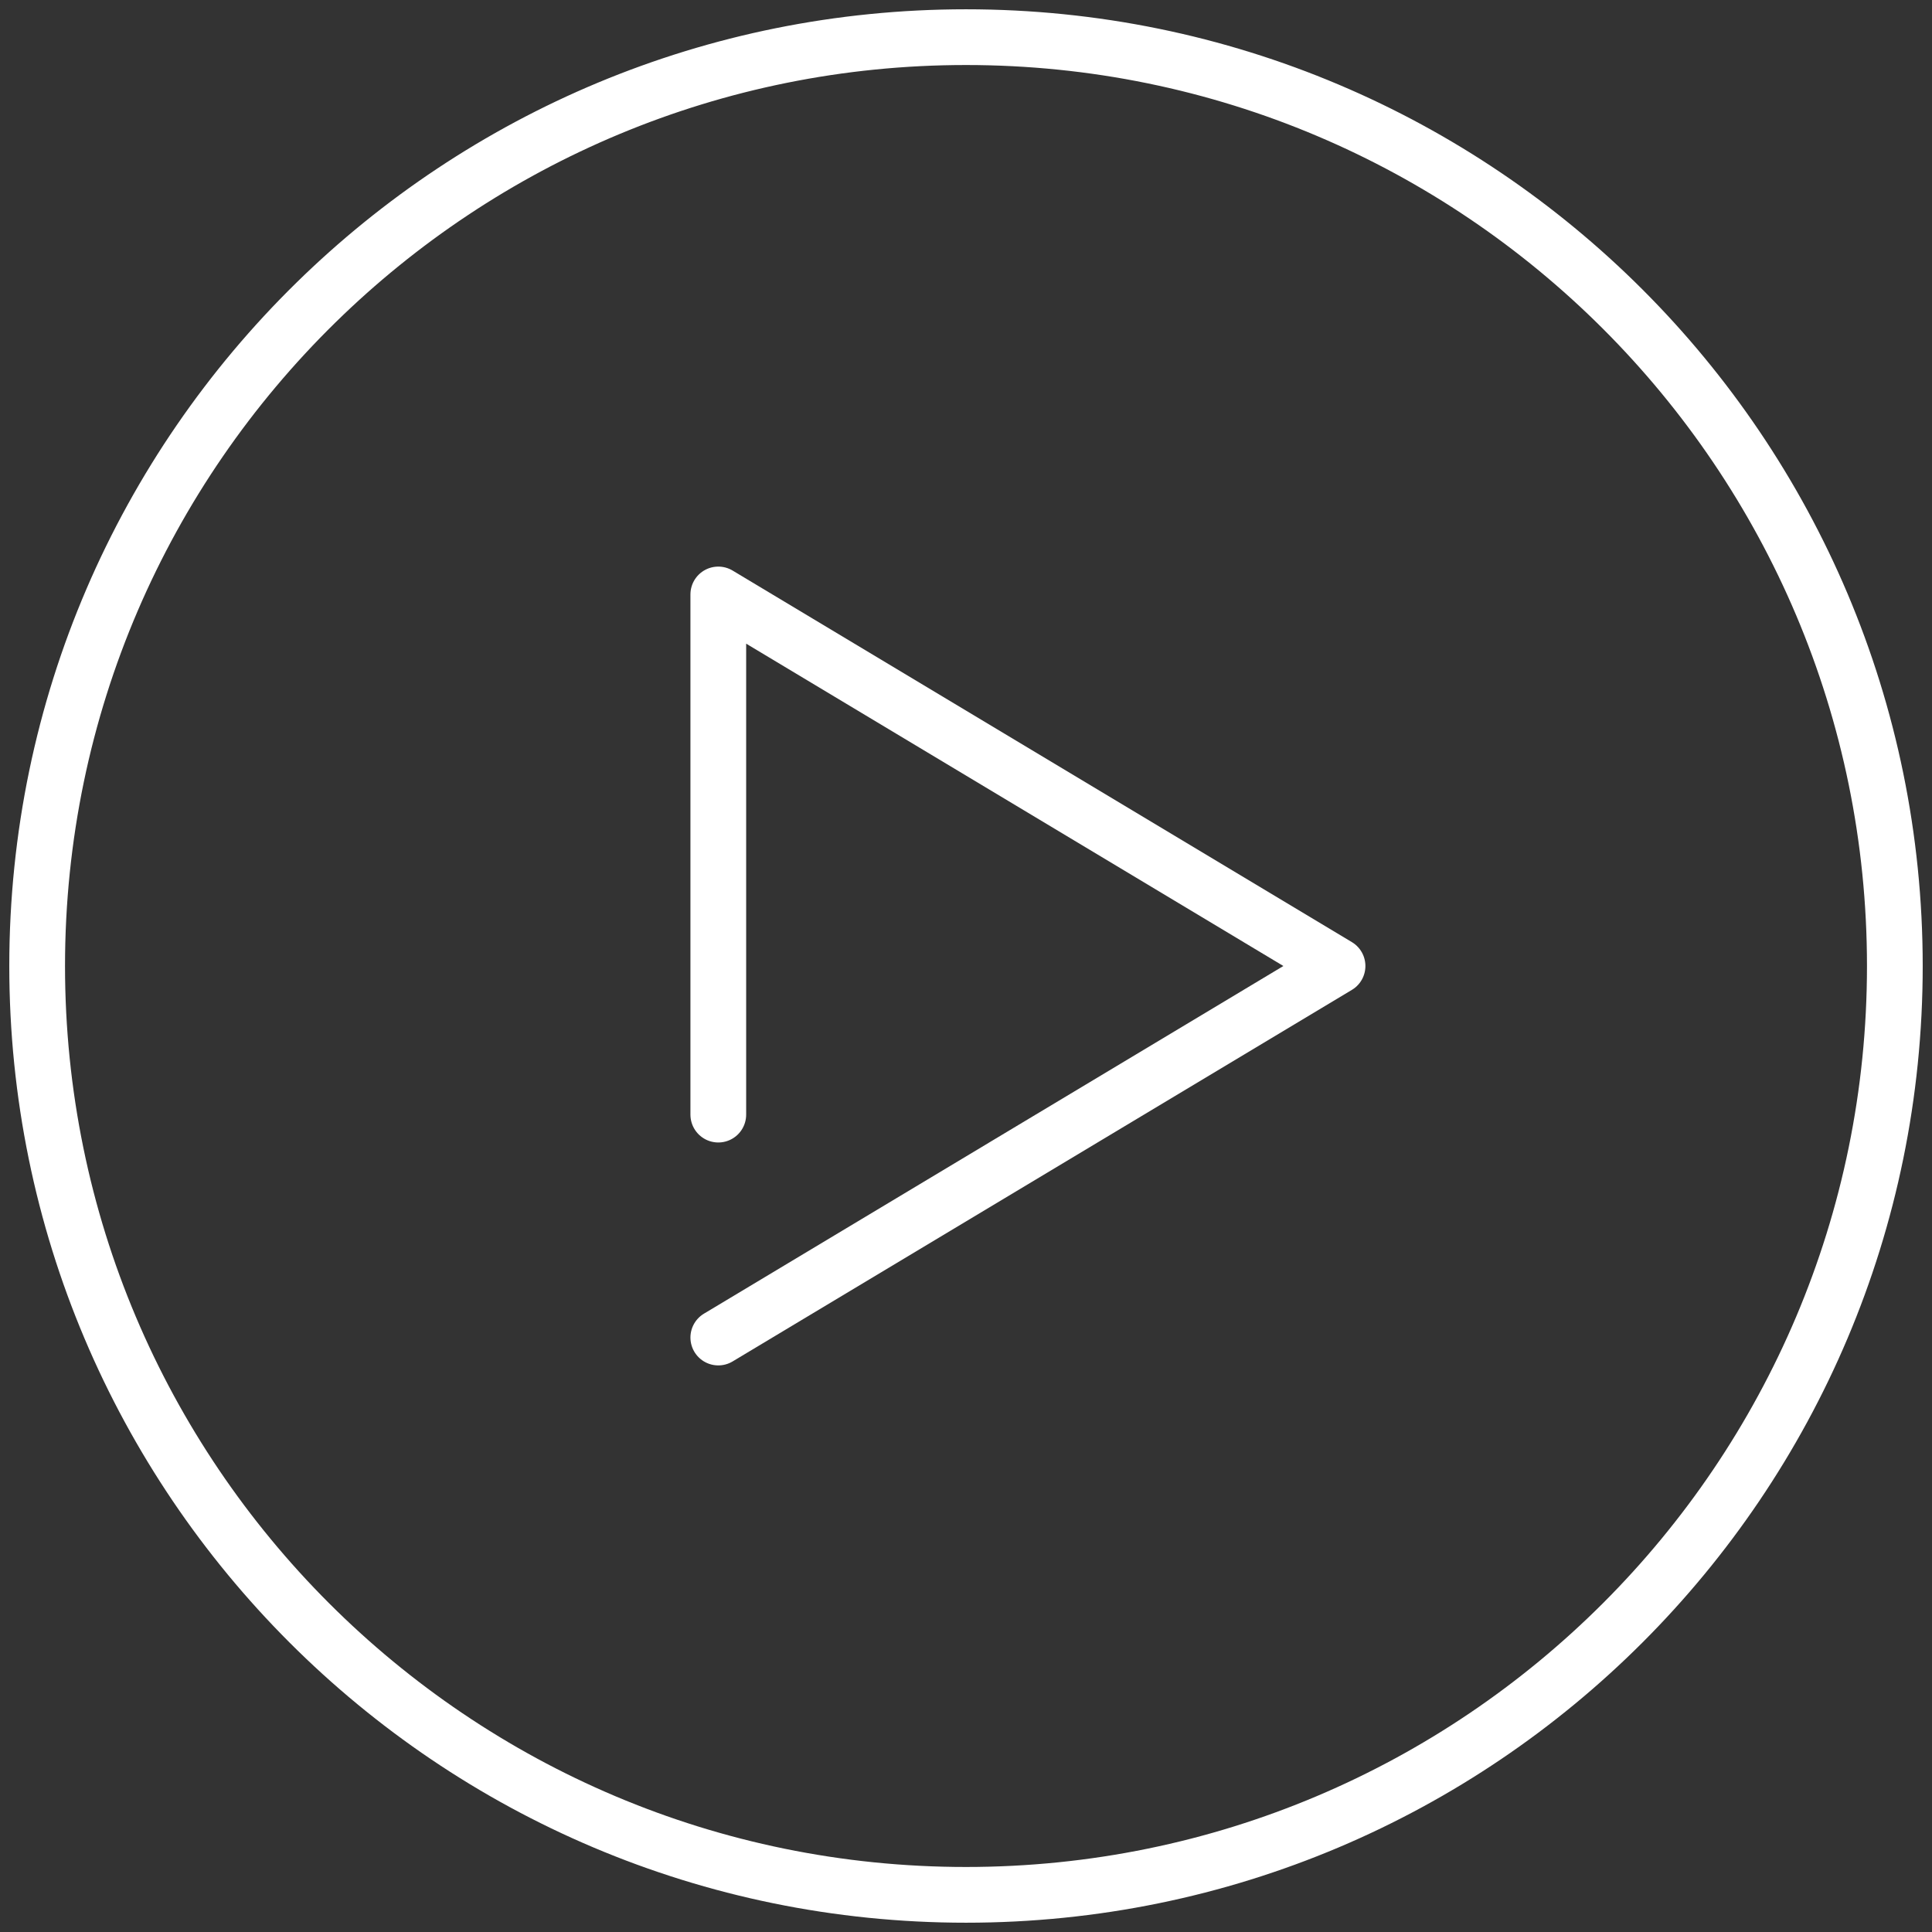
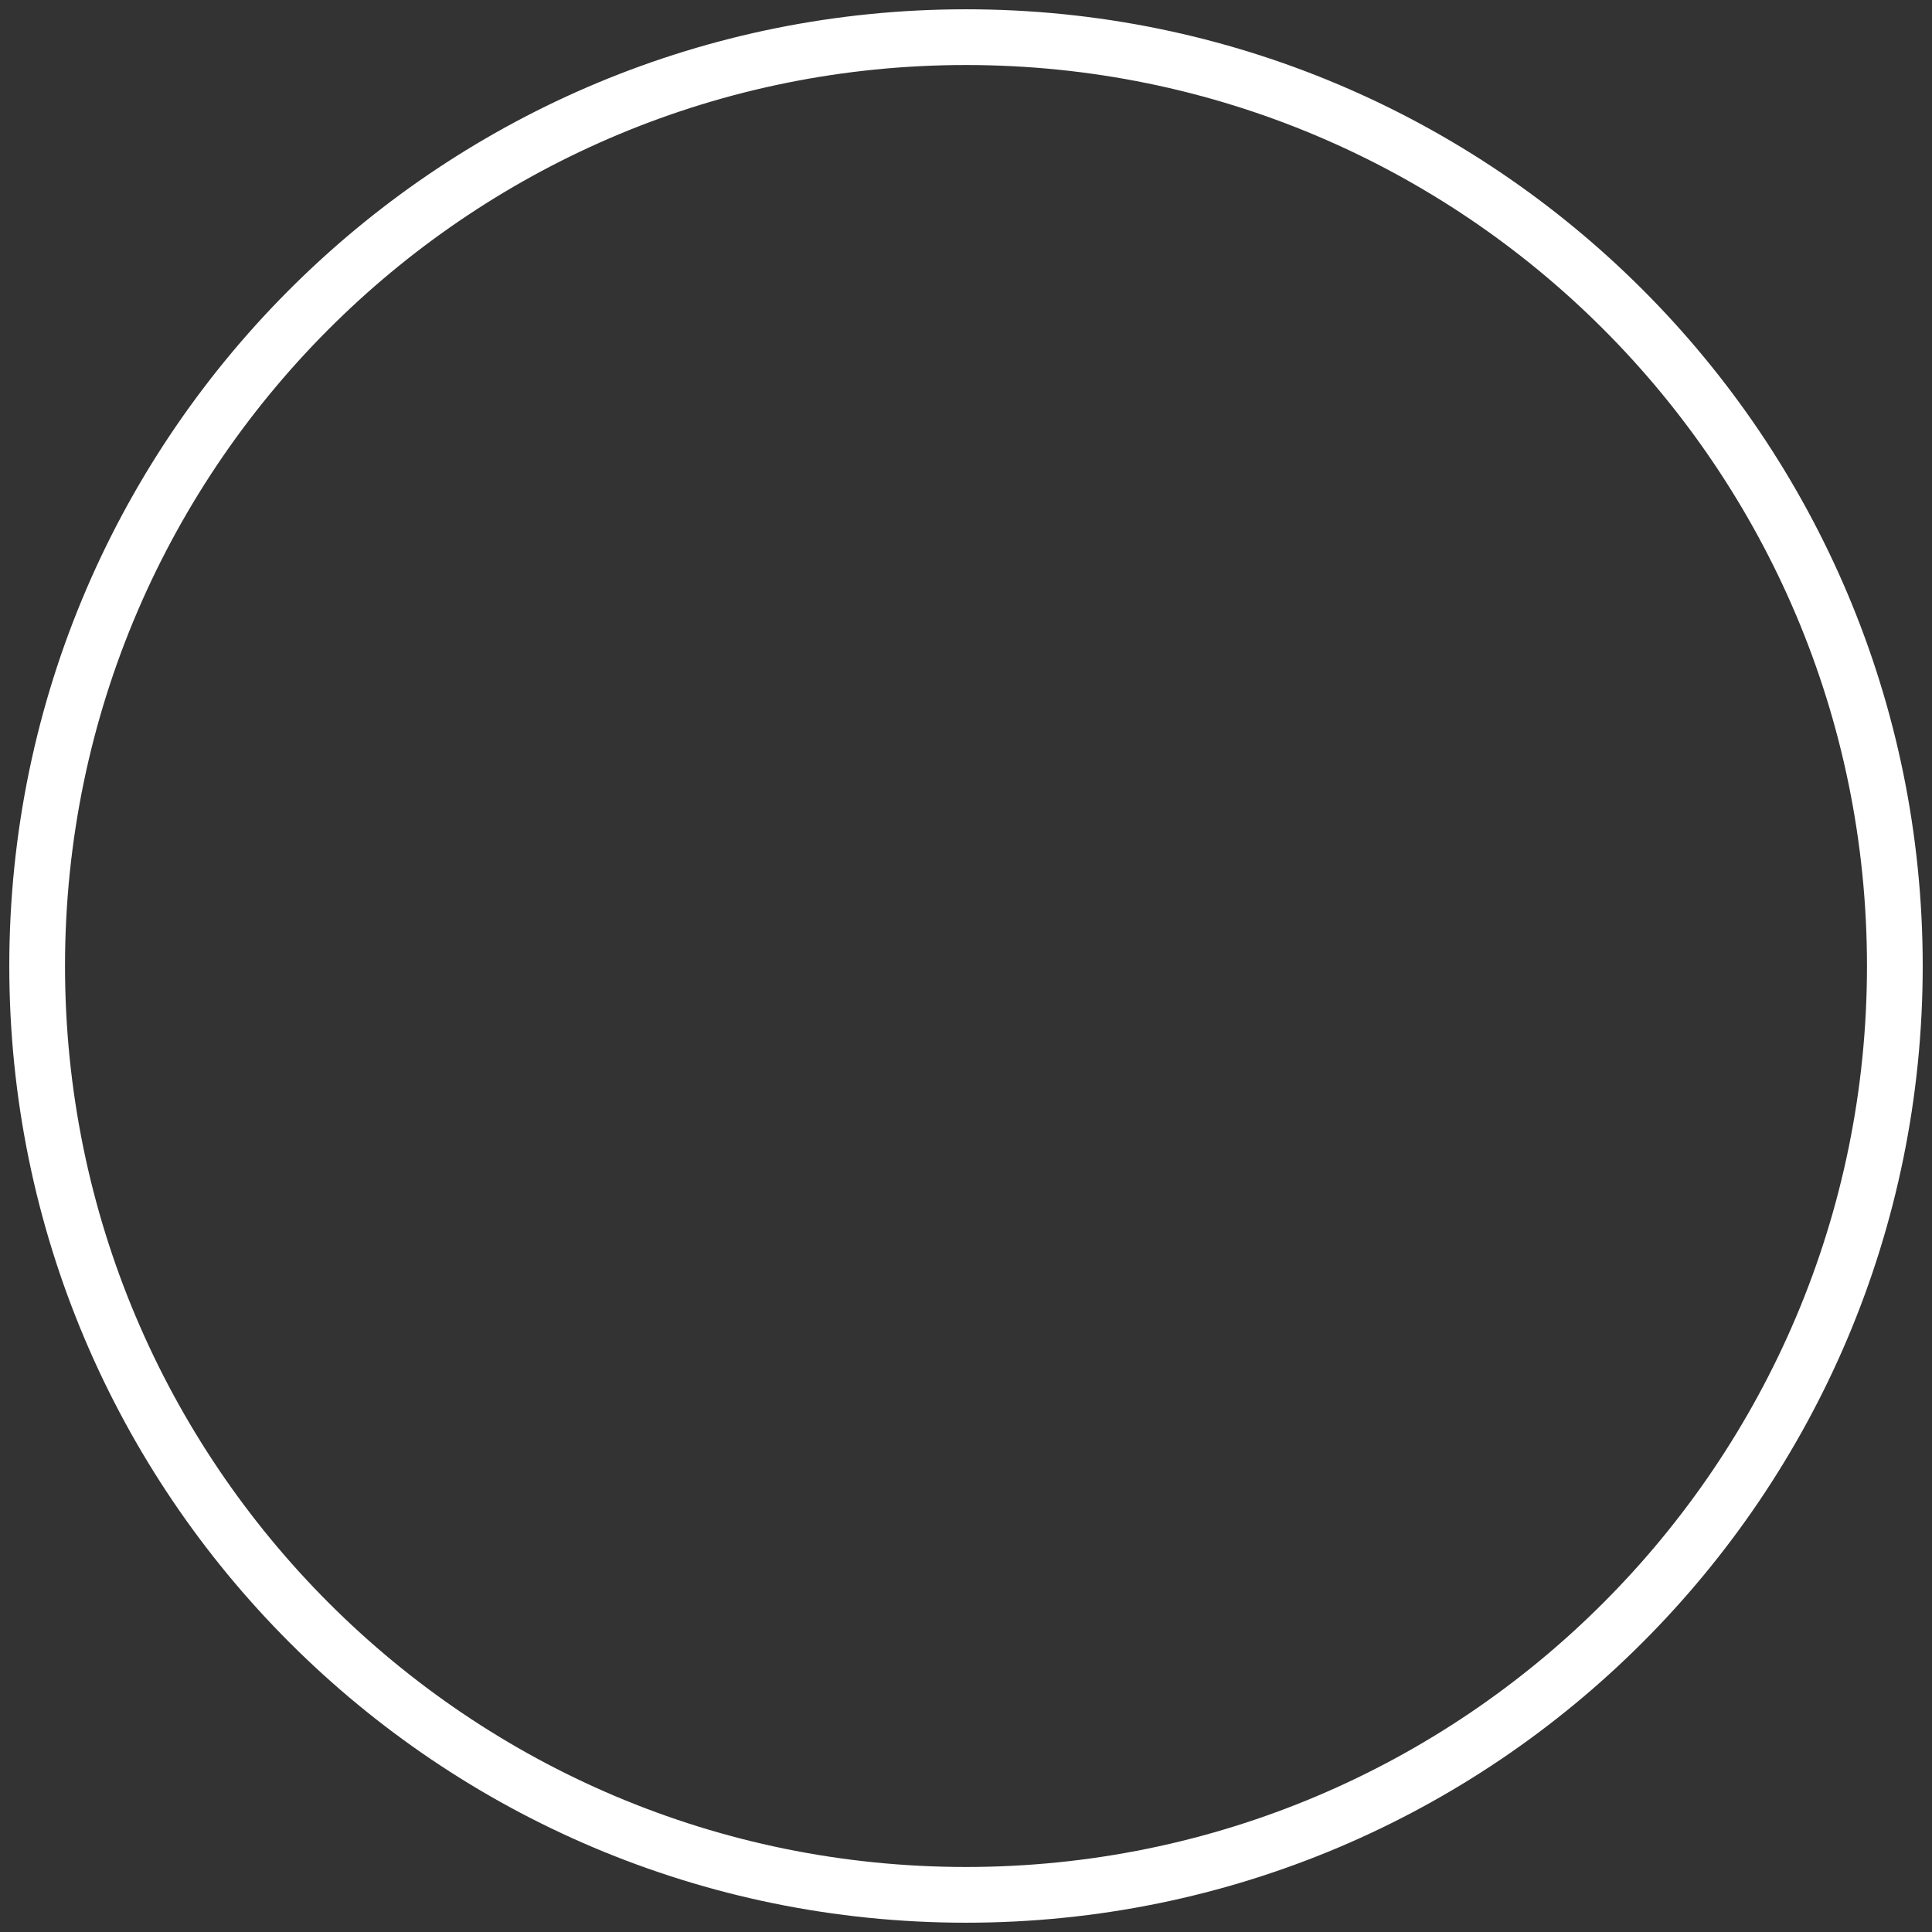
<svg xmlns="http://www.w3.org/2000/svg" width="52px" height="52px" viewBox="0 0 52 52" version="1.1">
  <rect x="0" y="0" width="52" height="52" fill="#333333" stroke="none" />
  <title>Play White</title>
  <desc>Created with Sketch.</desc>
  <g id="Page-1" stroke="none" stroke-width="1" fill="none" fill-rule="evenodd">
    <g id="Home" transform="translate(-1178, -1760)" stroke="#FFFFFF">
      <g id="Play-White" transform="translate(1179, 1761)">
        <g id="Group-17">
          <g id="Group-16" stroke-width="1.5">
-             <polyline id="Path-3" stroke-linecap="round" stroke-linejoin="round" points="18.333 29 18.333 15 35 25 18.333 35" />
            <path d="M25,50 C38.807,50 50,38.807 50,25 C50,11.193 38.807,0 25,0 C18.187,0 12.01,2.726 7.501,7.146 C2.872,11.683 0,18.006 0,25 C0,38.807 11.193,50 25,50 Z" id="Oval" />
          </g>
        </g>
      </g>
    </g>
  </g>
</svg>